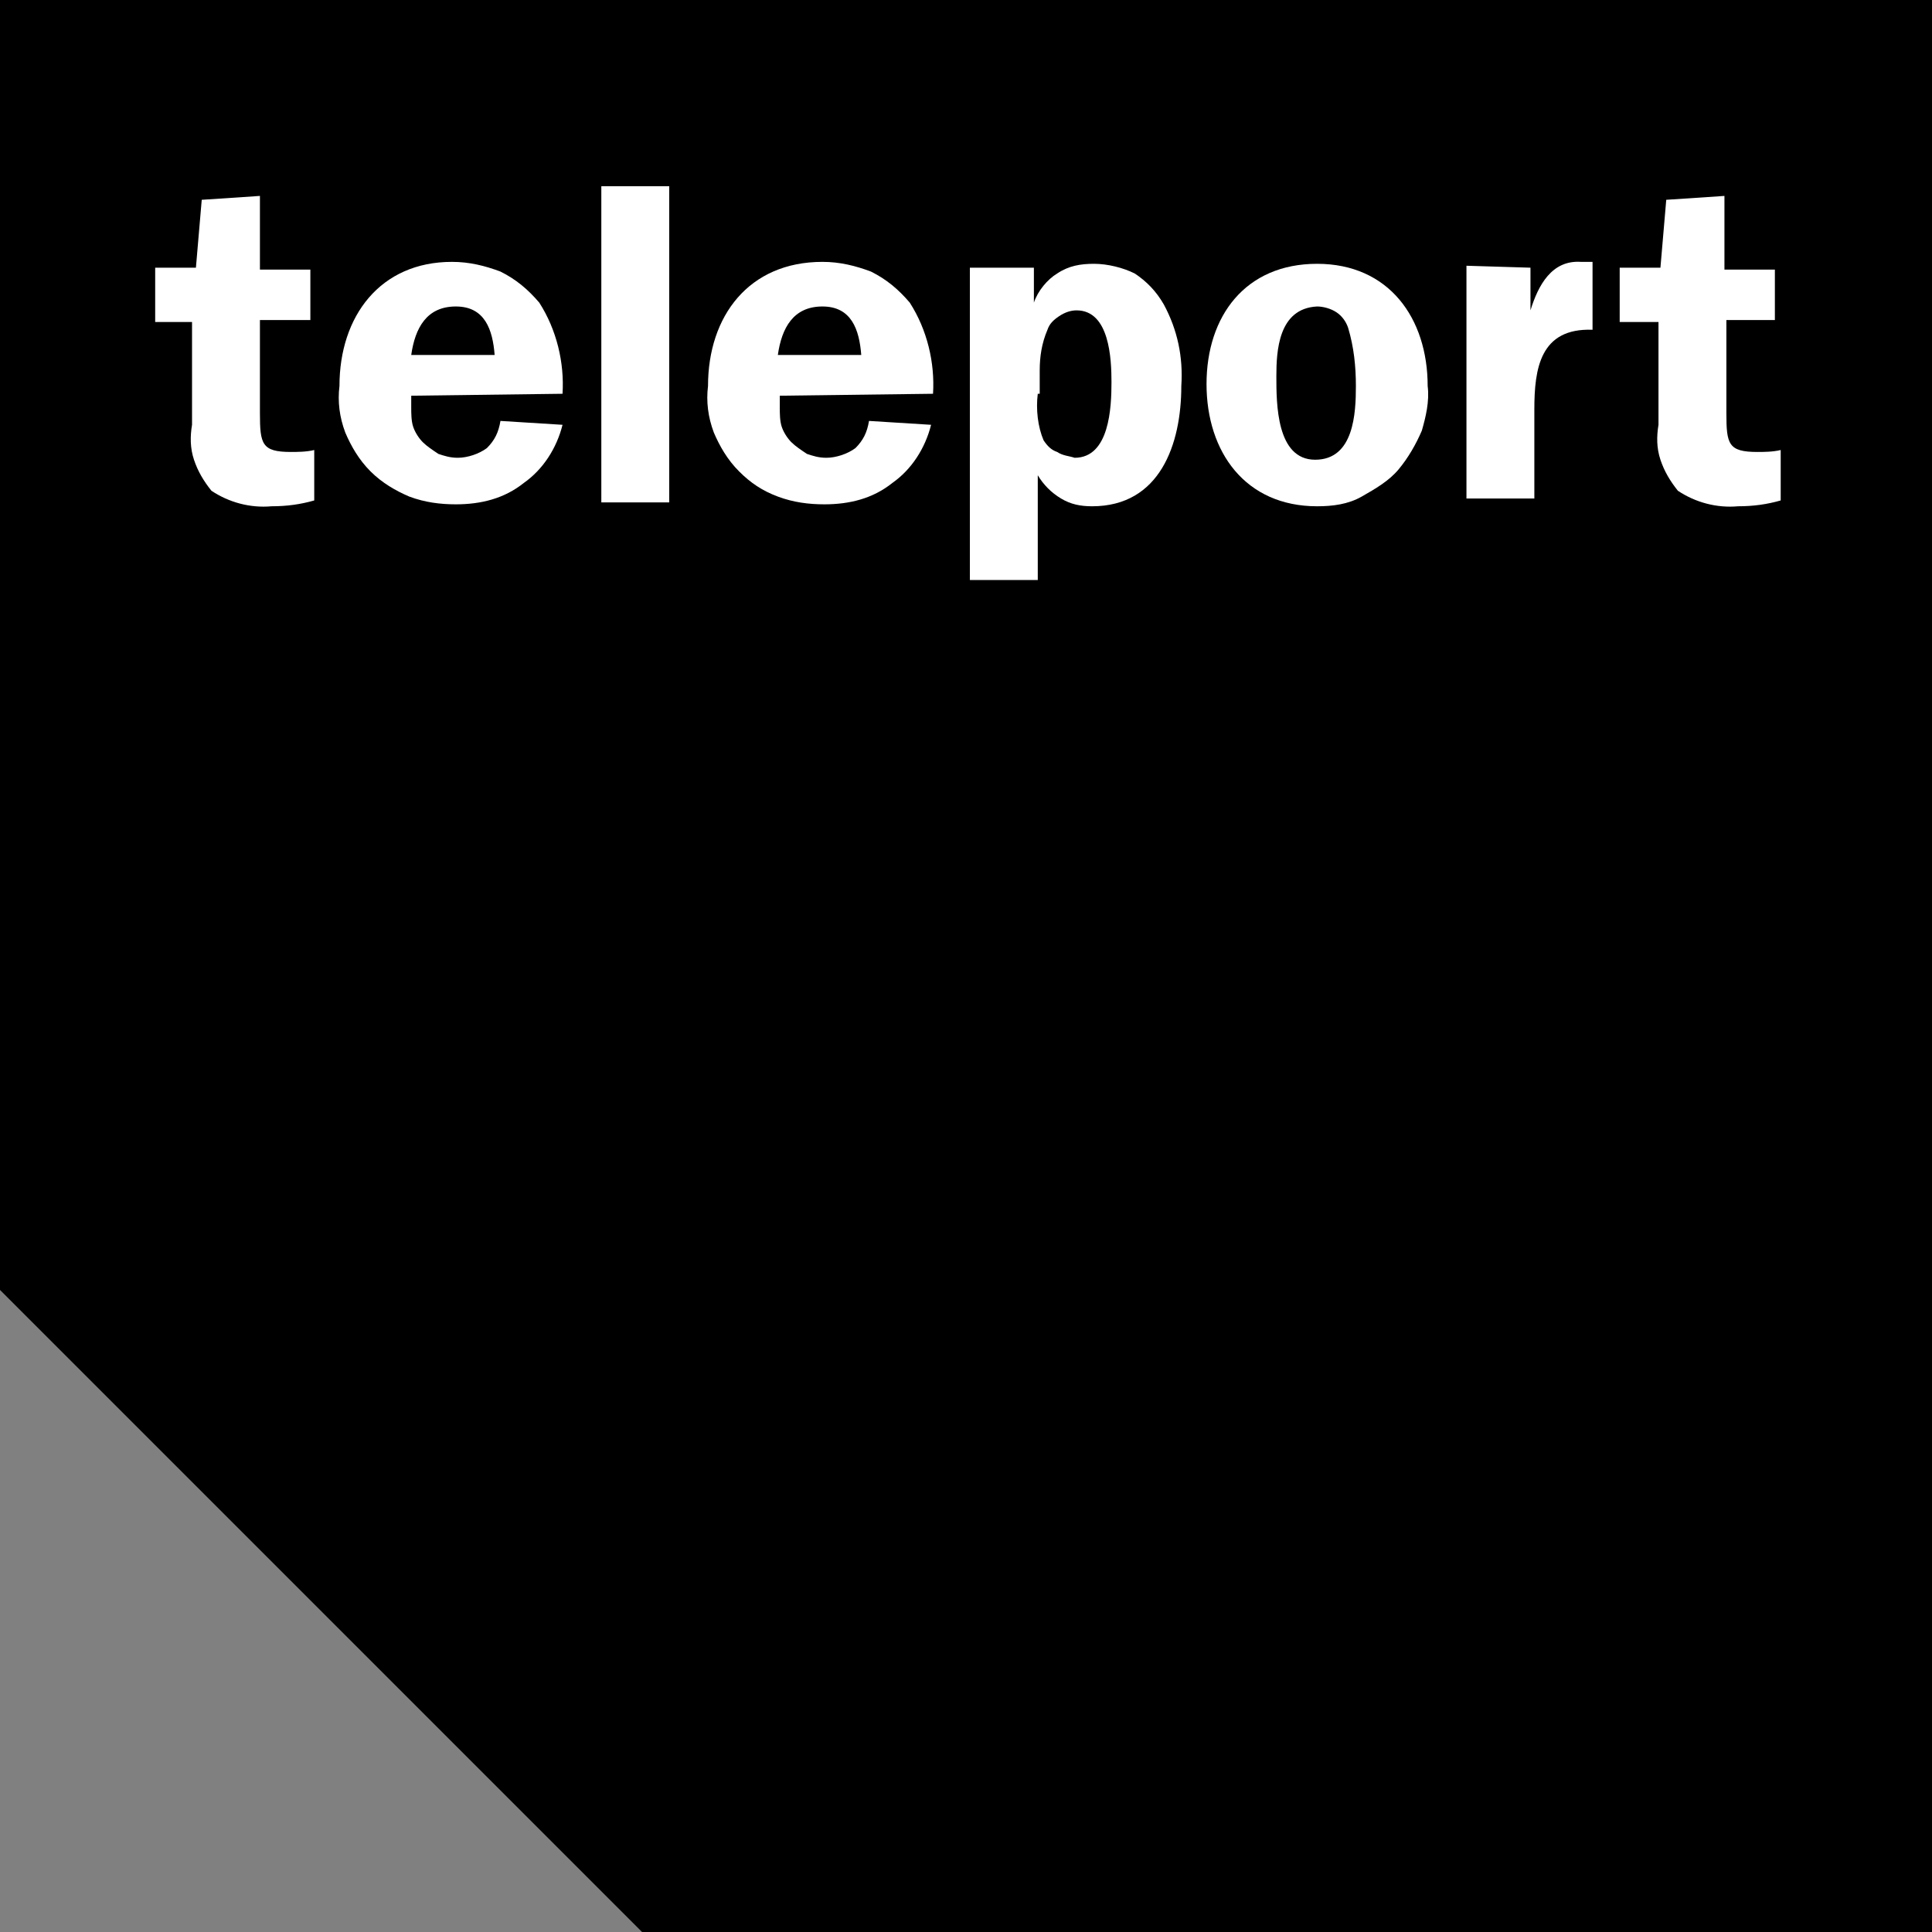
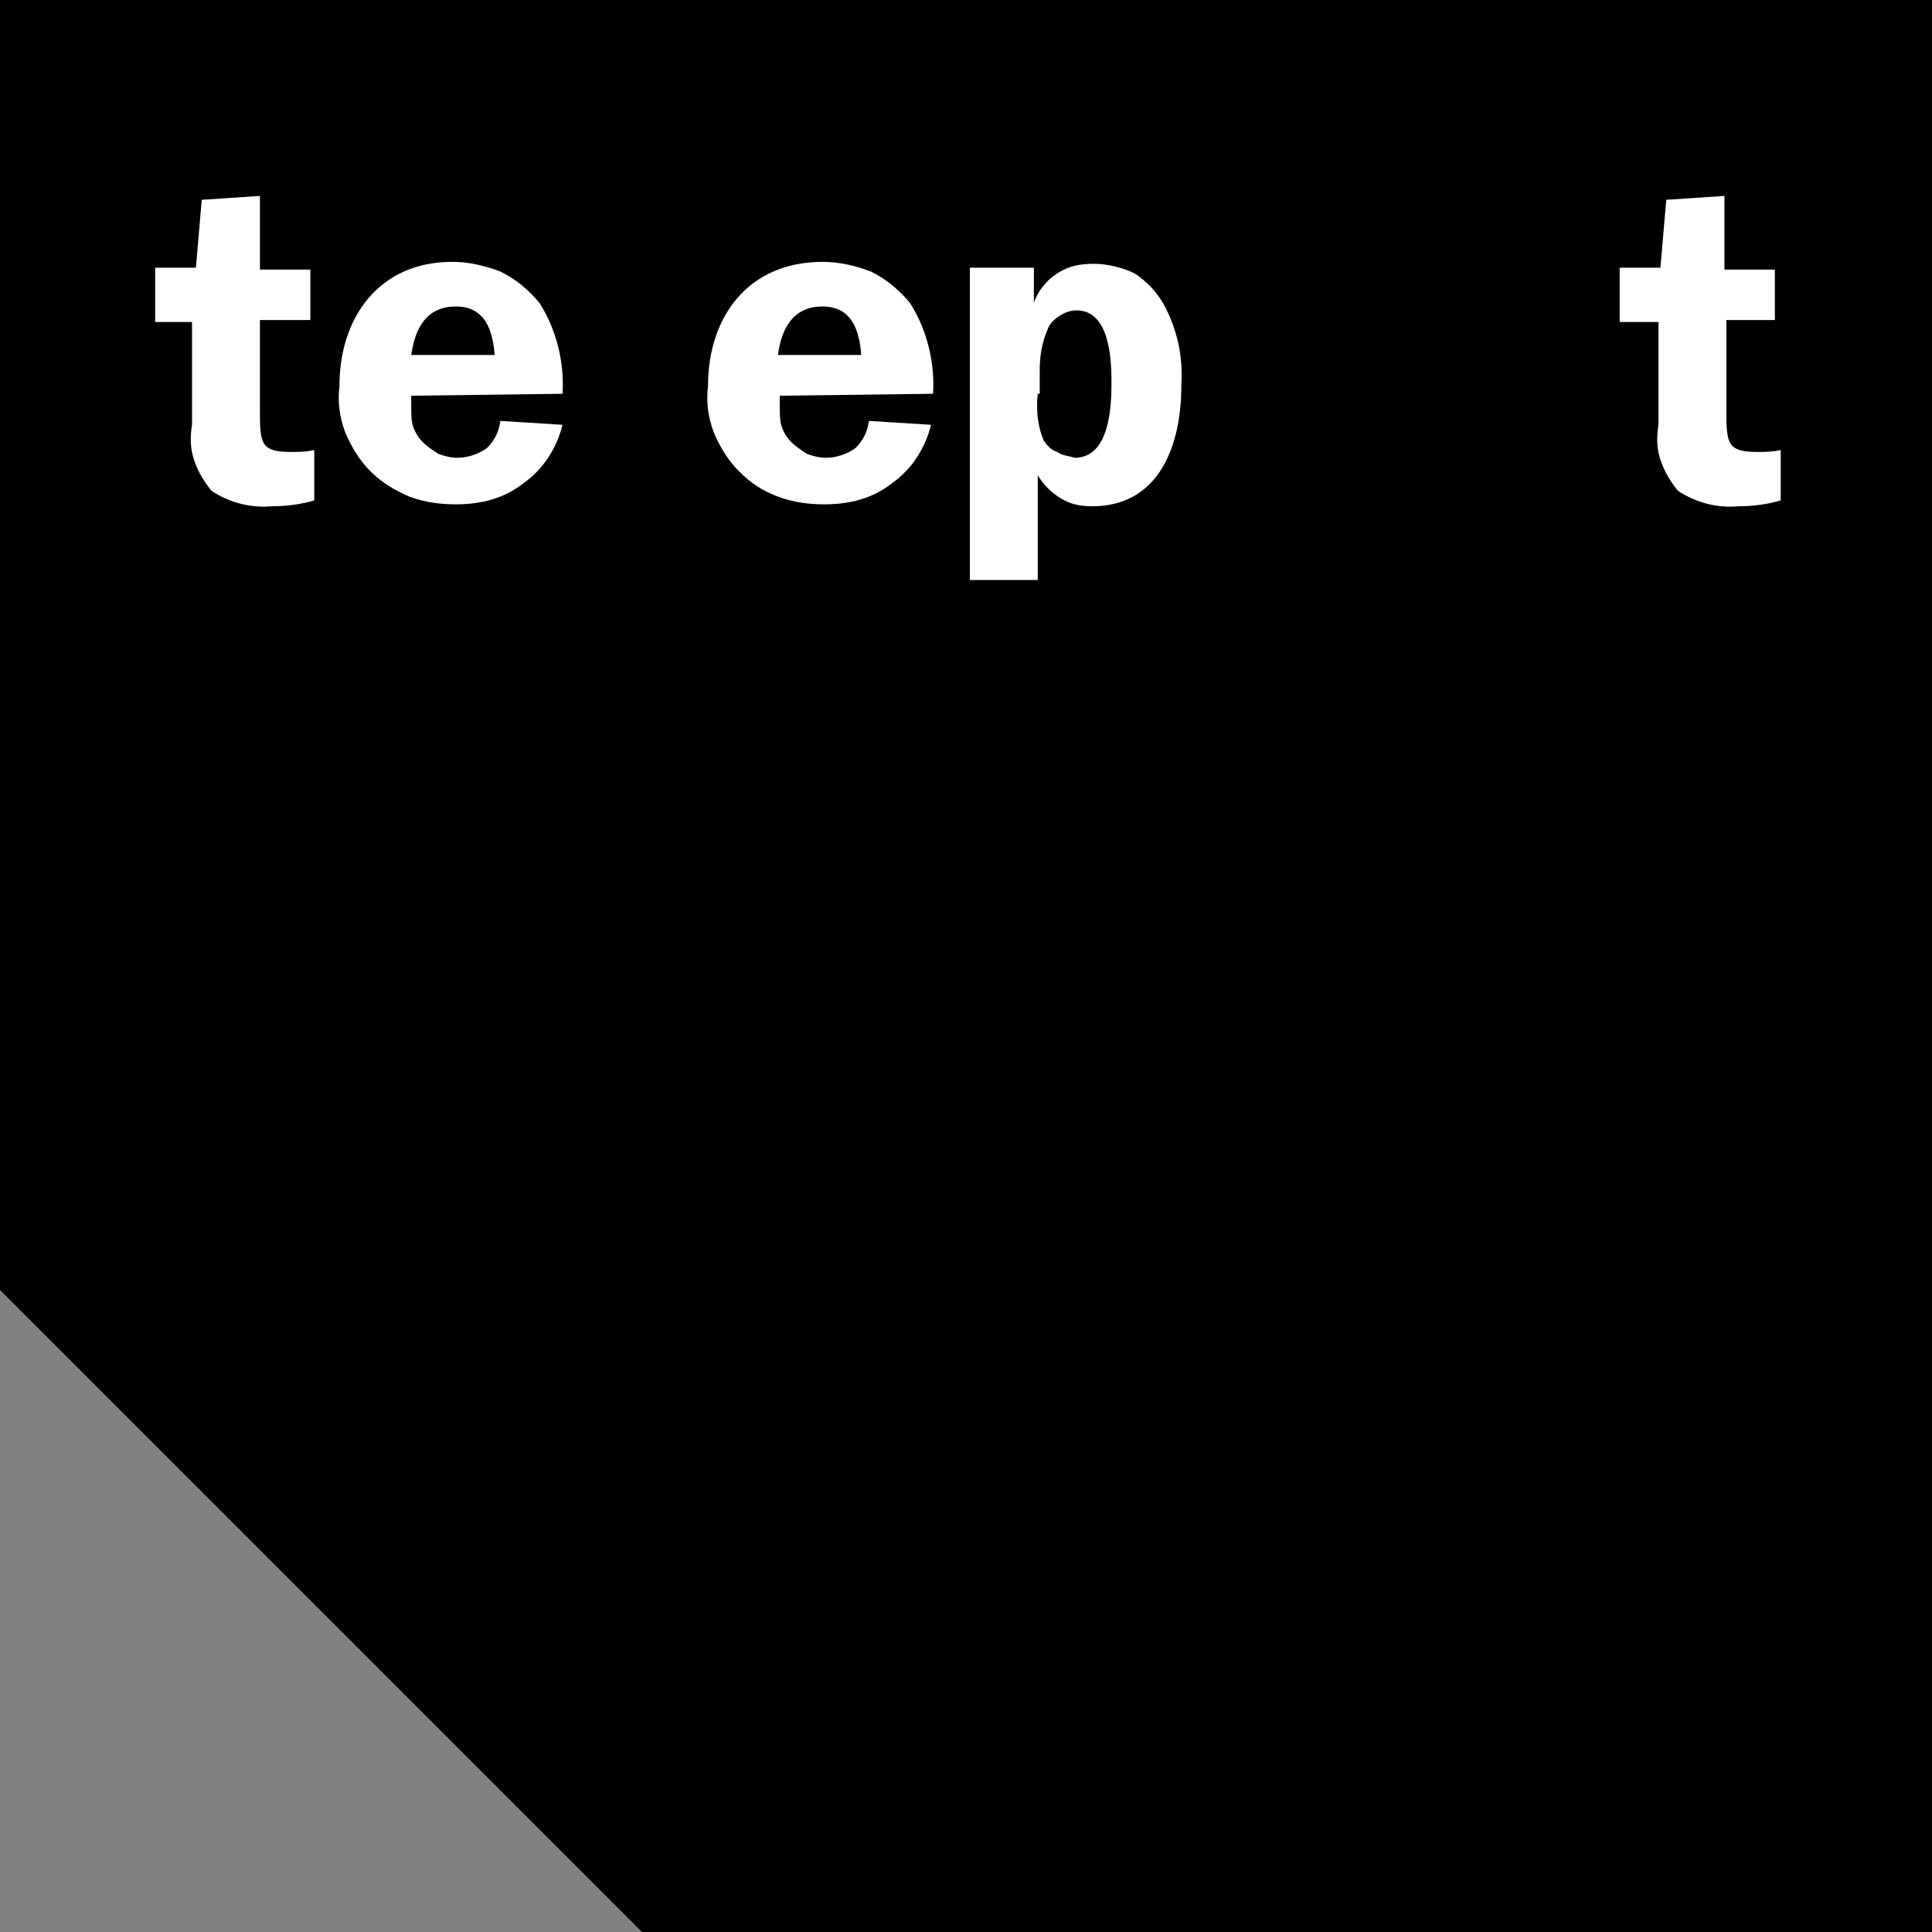
<svg xmlns="http://www.w3.org/2000/svg" version="1.1" id="Layer_1" x="0px" y="0px" viewBox="0 0 99.6 99.6" style="enable-background:new 0 0 99.6 99.6;" xml:space="preserve">
  <rect x="0" y="0" width="99.6" height="99.6" fill="#808080" stroke="none" />
  <style type="text/css">
	.st0{fill:#FFFFFF;}
</style>
  <path d="M0,0h99.6v99.6H33.1L0,66.5V0z" />
  <g>
    <path class="st0" d="M16,16.5h-2.6v4.8c0,1.6,0.1,2,1.6,2c0.3,0,0.8,0,1.2-0.1v2.6c-0.7,0.2-1.4,0.3-2.2,0.3   c-1.1,0.1-2.2-0.2-3.1-0.8c-0.4-0.5-0.7-1-0.9-1.6c-0.2-0.6-0.2-1.2-0.1-1.8v-5.3H8v-2.8h2.1l0.3-3.5l3-0.2v3.8H16V16.5z" />
    <path class="st0" d="M21.2,20.4l0,0.6c0,0.3,0,0.7,0.1,1c0.1,0.3,0.3,0.6,0.5,0.8c0.2,0.2,0.5,0.4,0.8,0.6c0.3,0.1,0.6,0.2,1,0.2   c0.5,0,1.1-0.2,1.5-0.5c0.4-0.4,0.6-0.8,0.7-1.4l3.2,0.2c-0.3,1.2-1,2.3-2,3c-1,0.8-2.2,1.1-3.5,1.1c-0.8,0-1.6-0.1-2.4-0.4   c-0.7-0.3-1.4-0.7-2-1.3c-0.6-0.6-1-1.3-1.3-2c-0.3-0.8-0.4-1.6-0.3-2.4c0-3.6,2.1-6.4,5.8-6.4c0.9,0,1.7,0.2,2.5,0.5   c0.8,0.4,1.4,0.9,2,1.6c0.9,1.4,1.3,3.1,1.2,4.7L21.2,20.4z M25.5,18.3c-0.1-1.3-0.5-2.5-2-2.5c-1.5,0-2.1,1.1-2.3,2.5H25.5z" />
-     <path class="st0" d="M31,9.6h3.5v16.3H31V9.6z" />
    <path class="st0" d="M40.2,20.4l0,0.6c0,0.3,0,0.7,0.1,1c0.1,0.3,0.3,0.6,0.5,0.8c0.2,0.2,0.5,0.4,0.8,0.6c0.3,0.1,0.6,0.2,1,0.2   c0.5,0,1.1-0.2,1.5-0.5c0.4-0.4,0.6-0.8,0.7-1.4l3.2,0.2c-0.3,1.2-1,2.3-2,3c-1,0.8-2.2,1.1-3.5,1.1c-0.8,0-1.6-0.1-2.4-0.4   s-1.4-0.7-2-1.3c-0.6-0.6-1-1.3-1.3-2c-0.3-0.8-0.4-1.6-0.3-2.4c0-3.6,2.1-6.4,5.9-6.4c0.9,0,1.7,0.2,2.5,0.5   c0.8,0.4,1.4,0.9,2,1.6c0.9,1.4,1.3,3.1,1.2,4.7L40.2,20.4z M44.4,18.3c-0.1-1.3-0.5-2.5-2-2.5c-1.5,0-2.1,1.1-2.3,2.5H44.4z" />
    <path class="st0" d="M53.3,13.8v1.8h0c0.2-0.6,0.7-1.2,1.2-1.5c0.6-0.4,1.2-0.5,1.9-0.5c0.7,0,1.5,0.2,2.1,0.5   c0.6,0.4,1.1,0.9,1.5,1.6c0.7,1.3,1,2.7,0.9,4.2c0,3-1.1,6.2-4.6,6.2c-0.6,0-1.1-0.1-1.6-0.4s-0.9-0.7-1.2-1.2h0v5.4H50V13.8   L53.3,13.8z M53.5,20.3c-0.1,0.8,0,1.7,0.3,2.4c0.2,0.3,0.4,0.5,0.7,0.6c0.3,0.2,0.6,0.2,0.9,0.3c1.8,0,1.9-2.6,1.9-3.9   c0-1.2-0.1-3.7-1.8-3.7c-0.3,0-0.6,0.1-0.9,0.3c-0.3,0.2-0.5,0.4-0.6,0.7c-0.3,0.7-0.4,1.4-0.4,2.1V20.3z" />
-     <path class="st0" d="M73.6,19.9c0.1,0.8-0.1,1.6-0.3,2.3c-0.3,0.7-0.7,1.4-1.2,2c-0.5,0.6-1.2,1-1.9,1.4s-1.5,0.5-2.3,0.5   c-3.7,0-5.7-2.8-5.7-6.3c0-3.5,2-6.2,5.7-6.2C71.6,13.6,73.6,16.4,73.6,19.9z M65.8,19.4c0,1.4,0,4.3,2,4.3c2,0,2.1-2.4,2.1-3.8   c0-1-0.1-2-0.4-3c-0.1-0.3-0.3-0.6-0.6-0.8c-0.3-0.2-0.7-0.3-1-0.3C65.9,15.9,65.8,18.1,65.8,19.4L65.8,19.4z" />
-     <path class="st0" d="M78.9,13.8V16h0c0.4-1.3,1.1-2.6,2.6-2.5l0.6,0v3.5c-2.7-0.1-3,2-3,4.1v4.6h-3.5v-12L78.9,13.8z" />
    <path class="st0" d="M91.6,16.5h-2.6v4.8c0,1.6,0.1,2,1.6,2c0.3,0,0.8,0,1.2-0.1v2.6c-0.7,0.2-1.4,0.3-2.2,0.3   c-1.1,0.1-2.2-0.2-3.1-0.8c-0.4-0.5-0.7-1-0.9-1.6c-0.2-0.6-0.2-1.2-0.1-1.8v-5.3h-2v-2.8h2.1l0.3-3.5l3-0.2v3.8h2.6V16.5z" />
  </g>
</svg>